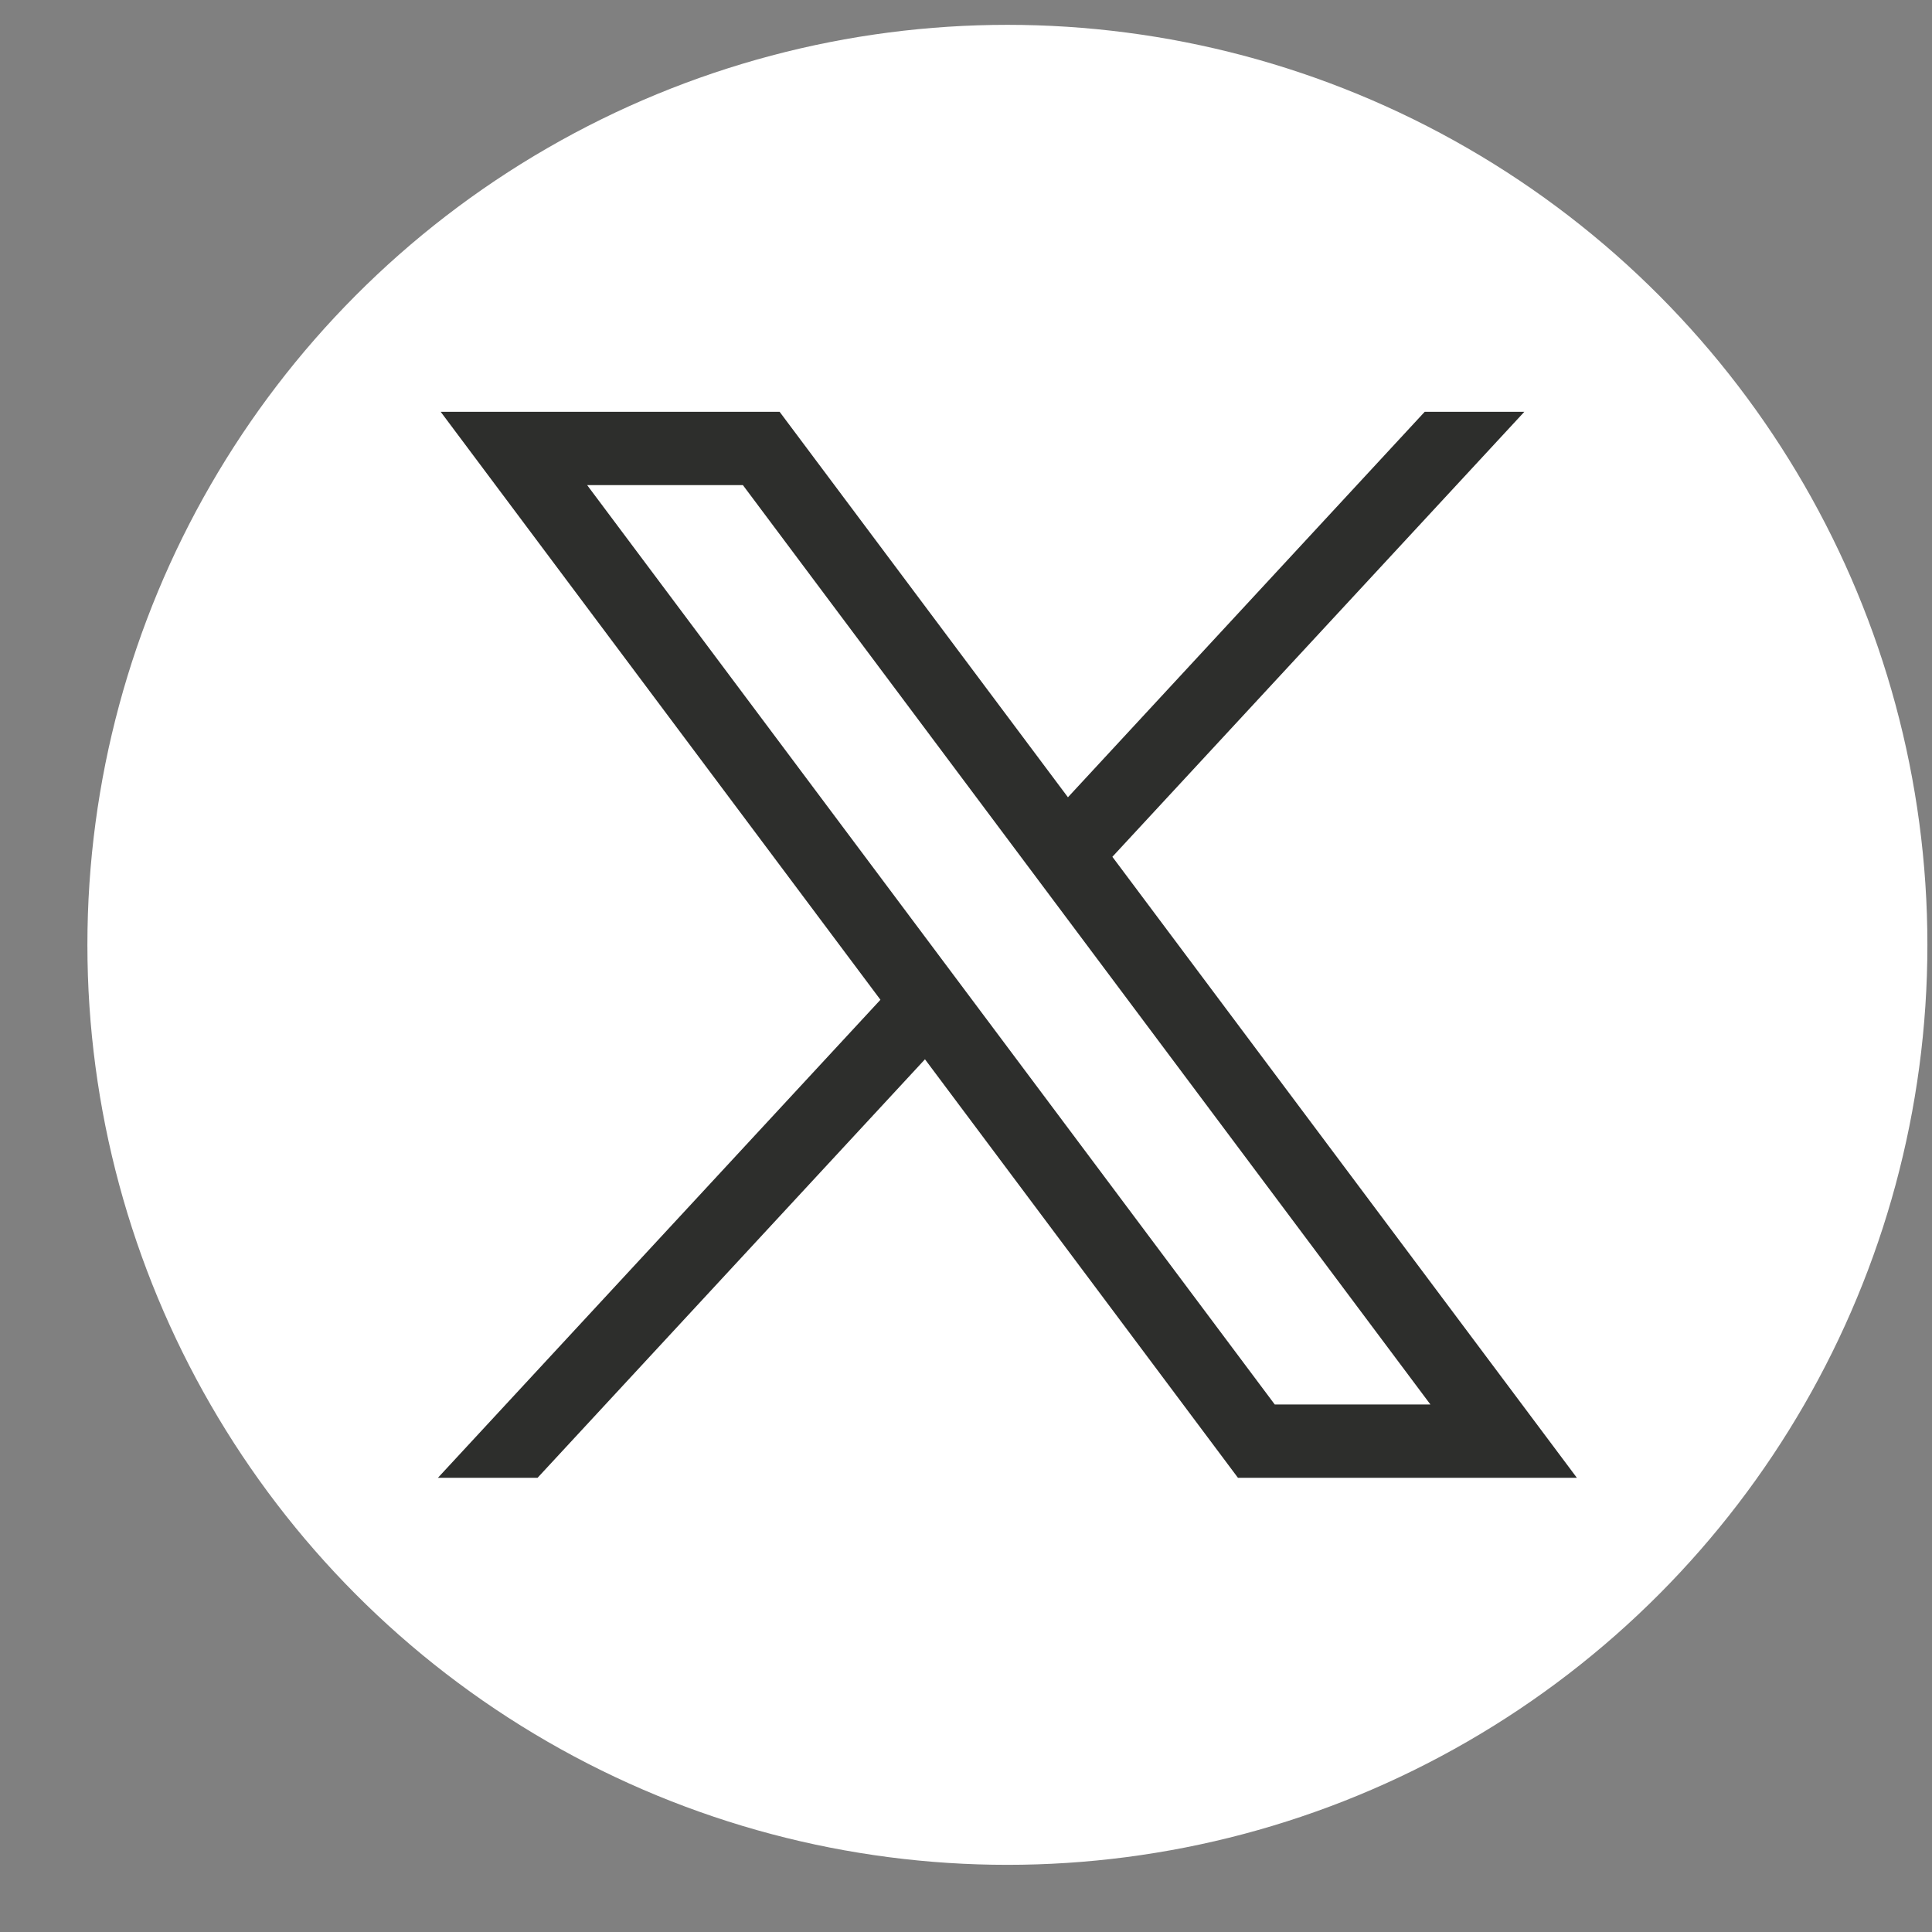
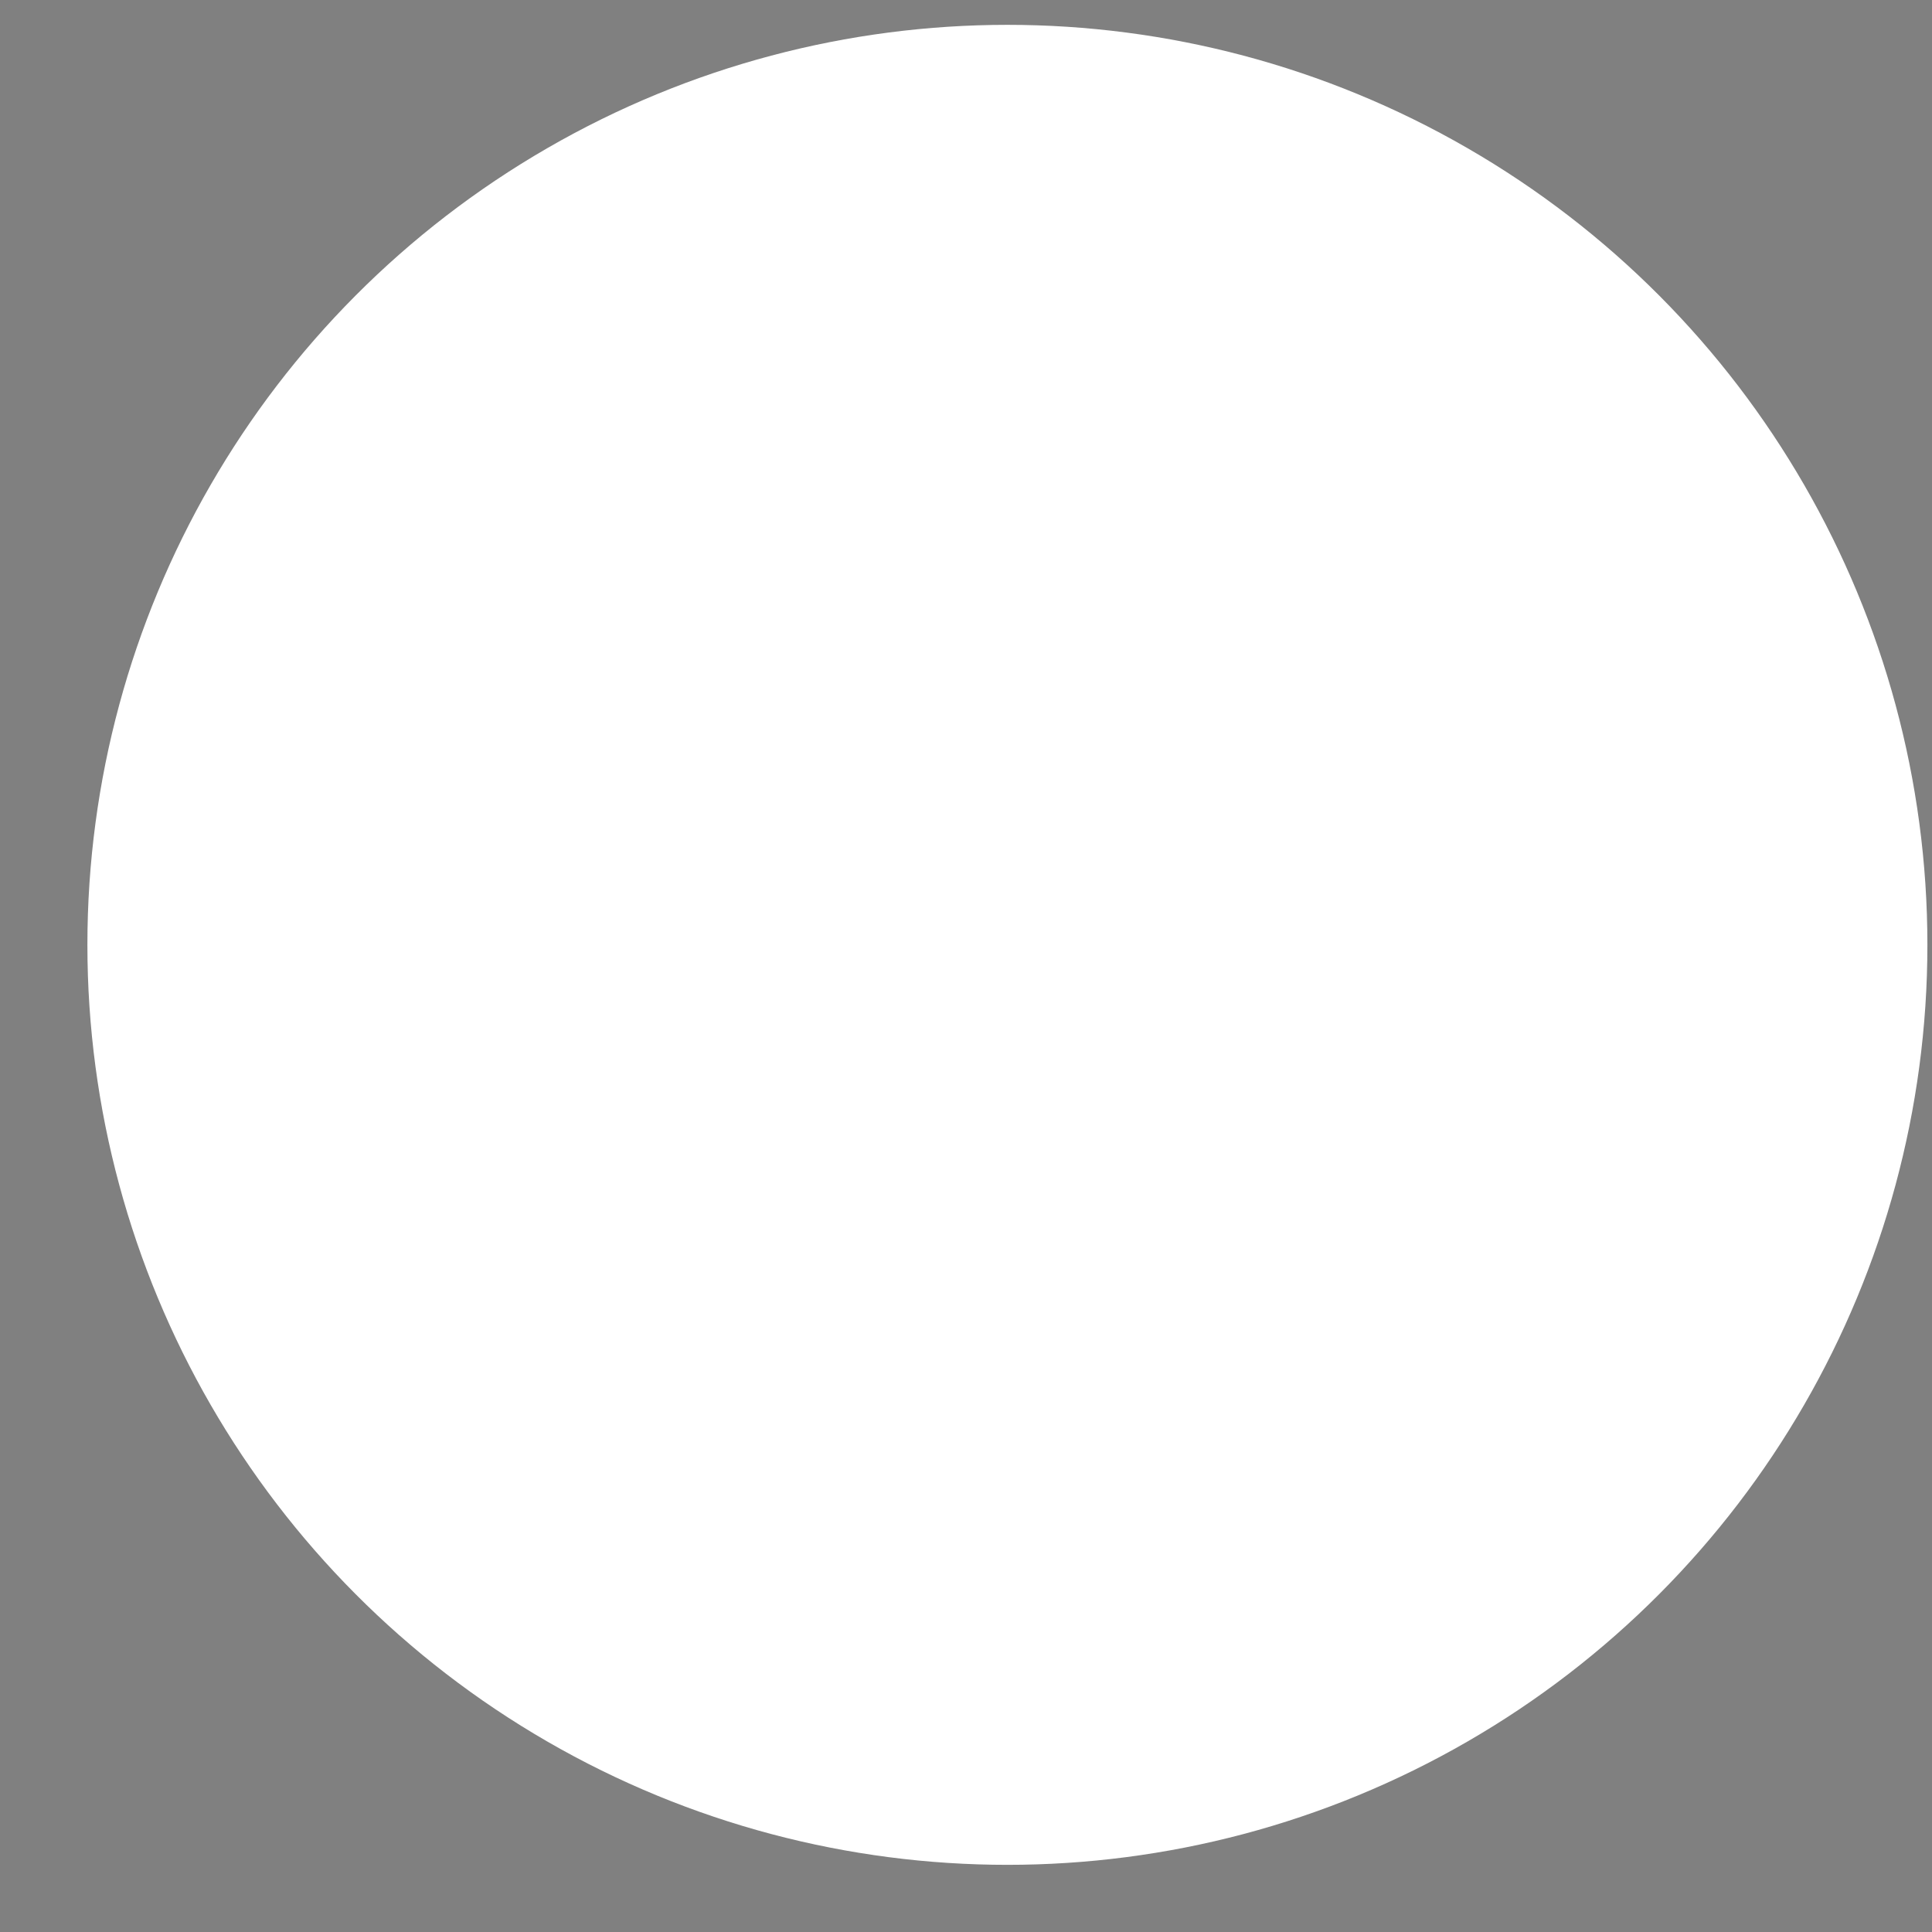
<svg xmlns="http://www.w3.org/2000/svg" width="21px" height="21px" viewBox="0 0 21 21" version="1.1">
  <rect x="0" y="0" width="21" height="21" fill="#808080" stroke="none" />
  <title>nav-twitterX-light</title>
  <g id="Page-1" stroke="none" stroke-width="1" fill="none" fill-rule="evenodd">
    <g id="nav-twitterX-light" transform="translate(0.95, 0.27)" fill-rule="nonzero">
      <circle id="Oval" fill="#FFFFFF" cx="10" cy="10" r="10" />
      <g id="layer1" transform="translate(3.81, 4.206)" fill="#2D2E2C">
-         <path d="M0.03,0 L4.81,6.391 L0,11.587 L1.083,11.587 L5.294,7.038 L8.696,11.587 L12.38,11.587 L7.331,4.837 L11.809,0 L10.726,0 L6.848,4.19 L3.714,0 L0.03,0 Z M1.622,0.797 L3.315,0.797 L10.788,10.79 L9.096,10.79 L1.622,0.797 Z" id="path1009" />
-       </g>
+         </g>
    </g>
  </g>
</svg>